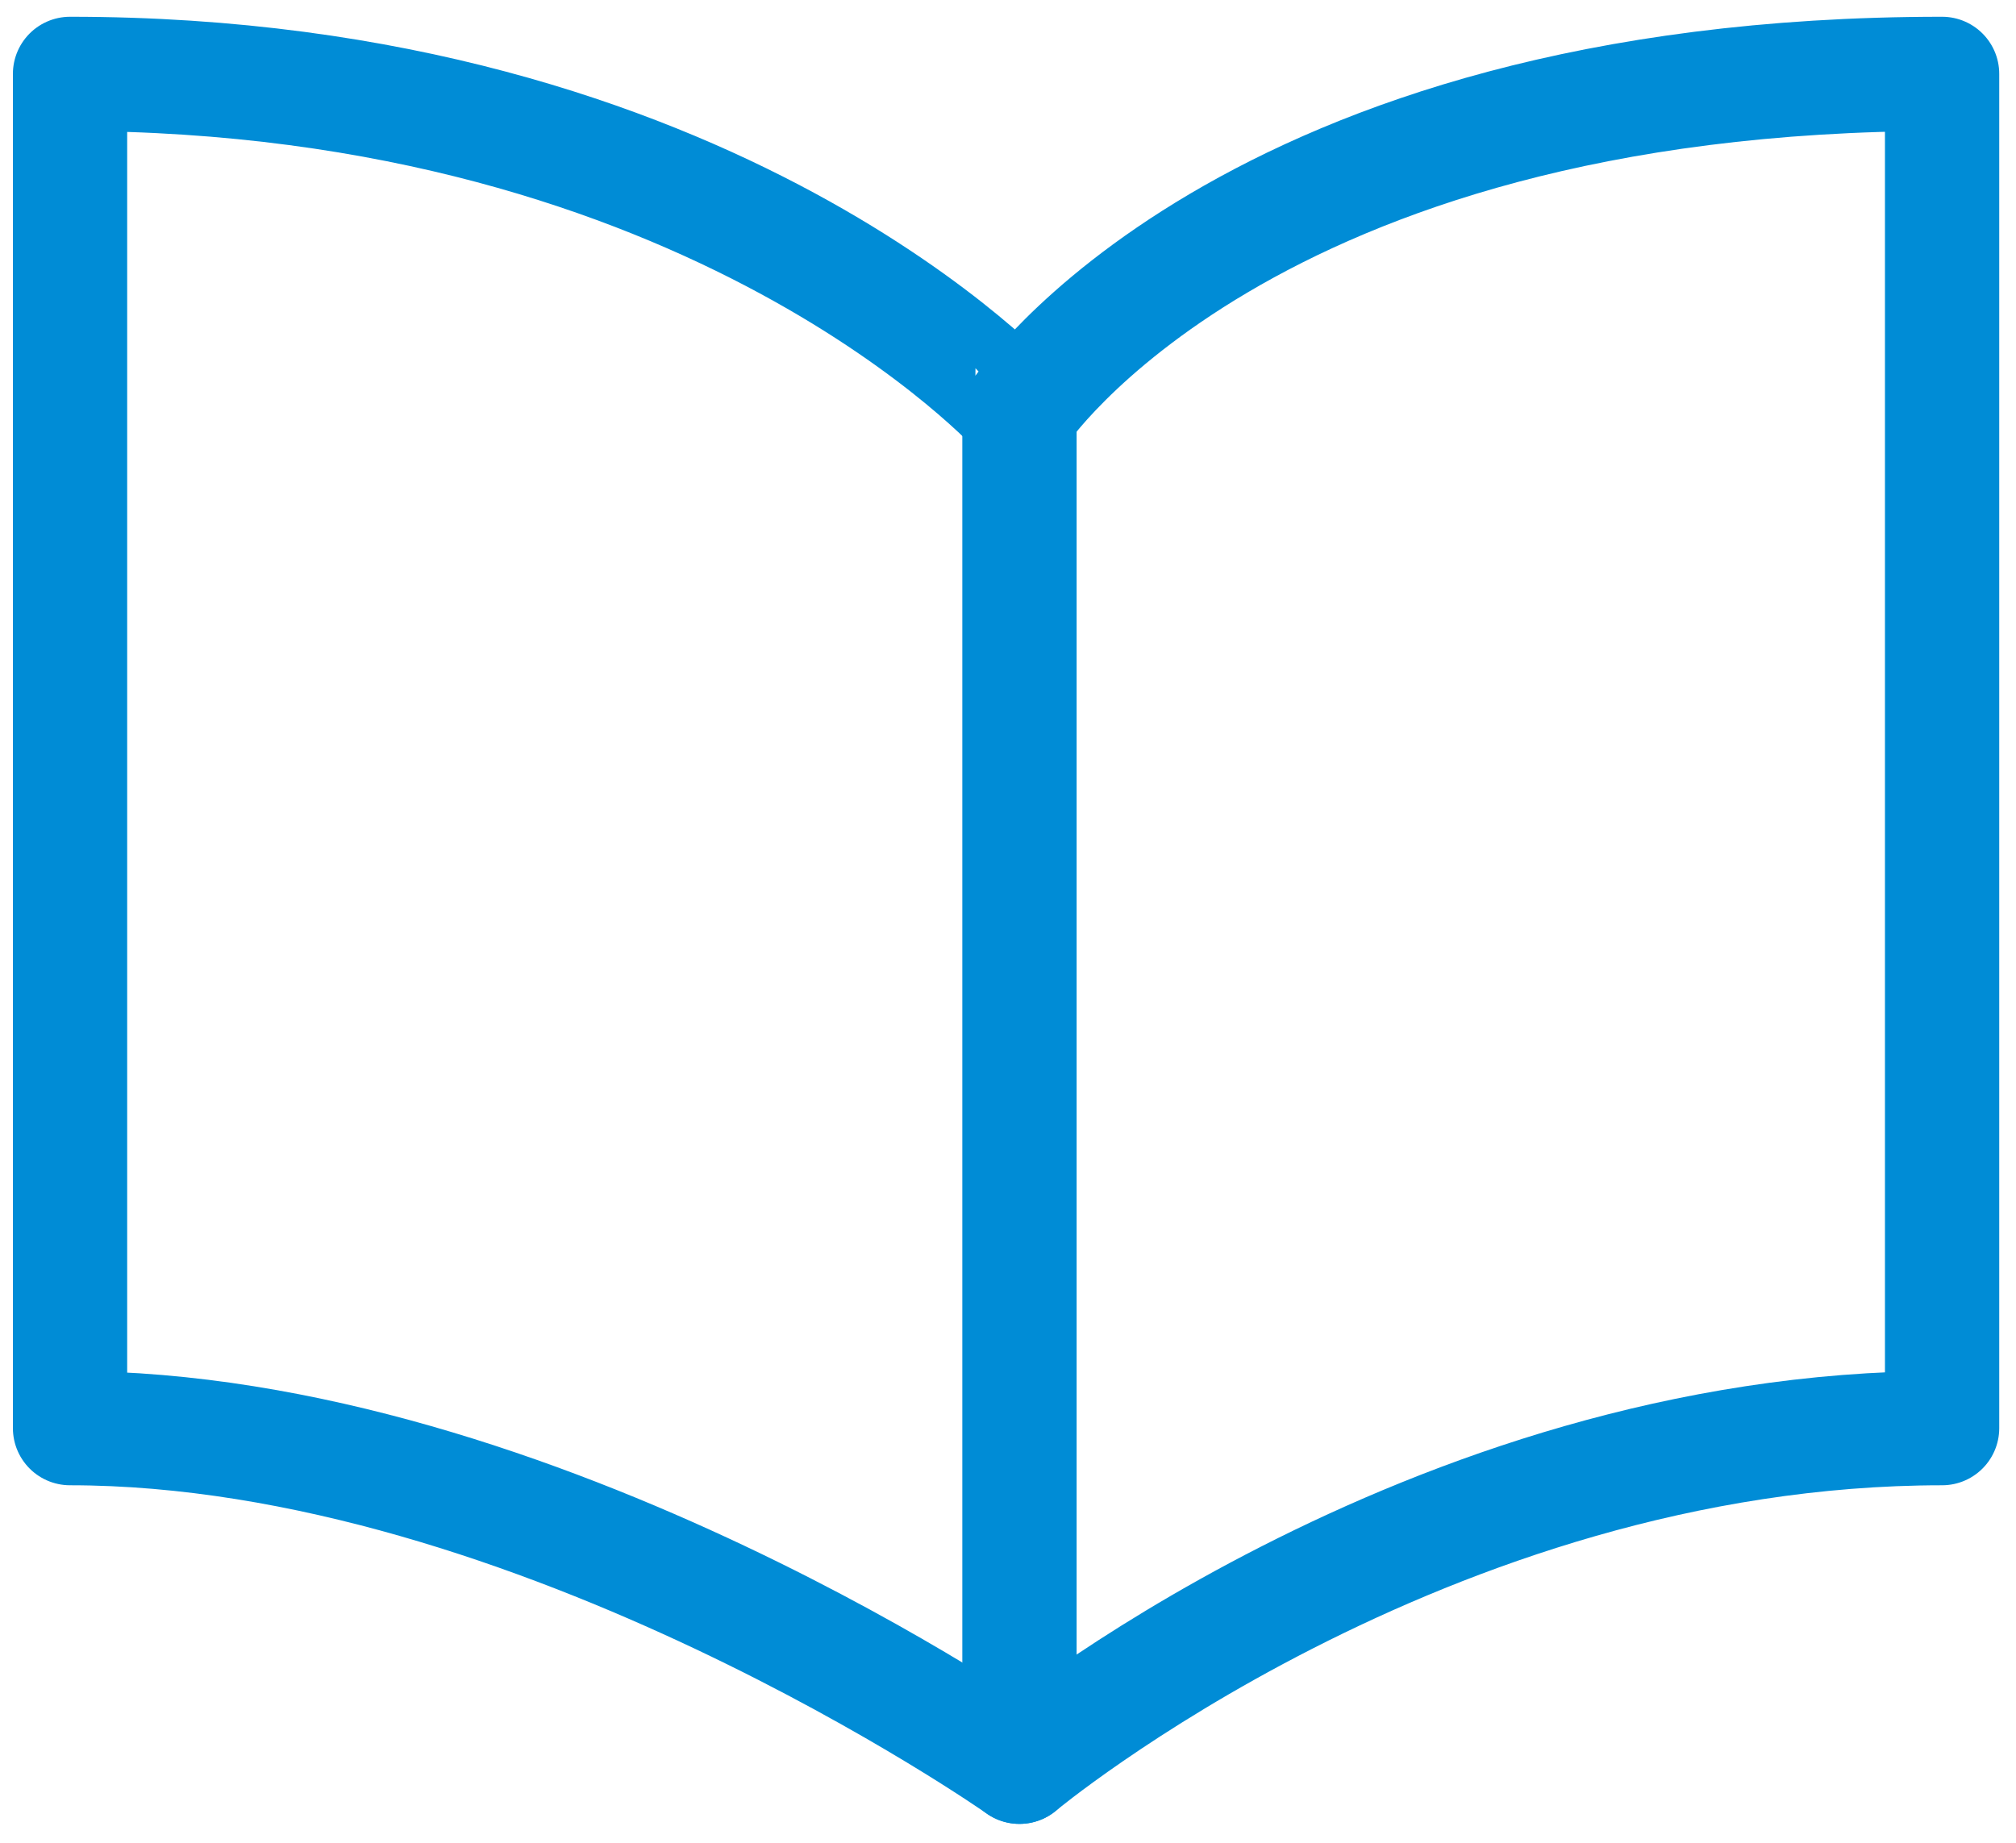
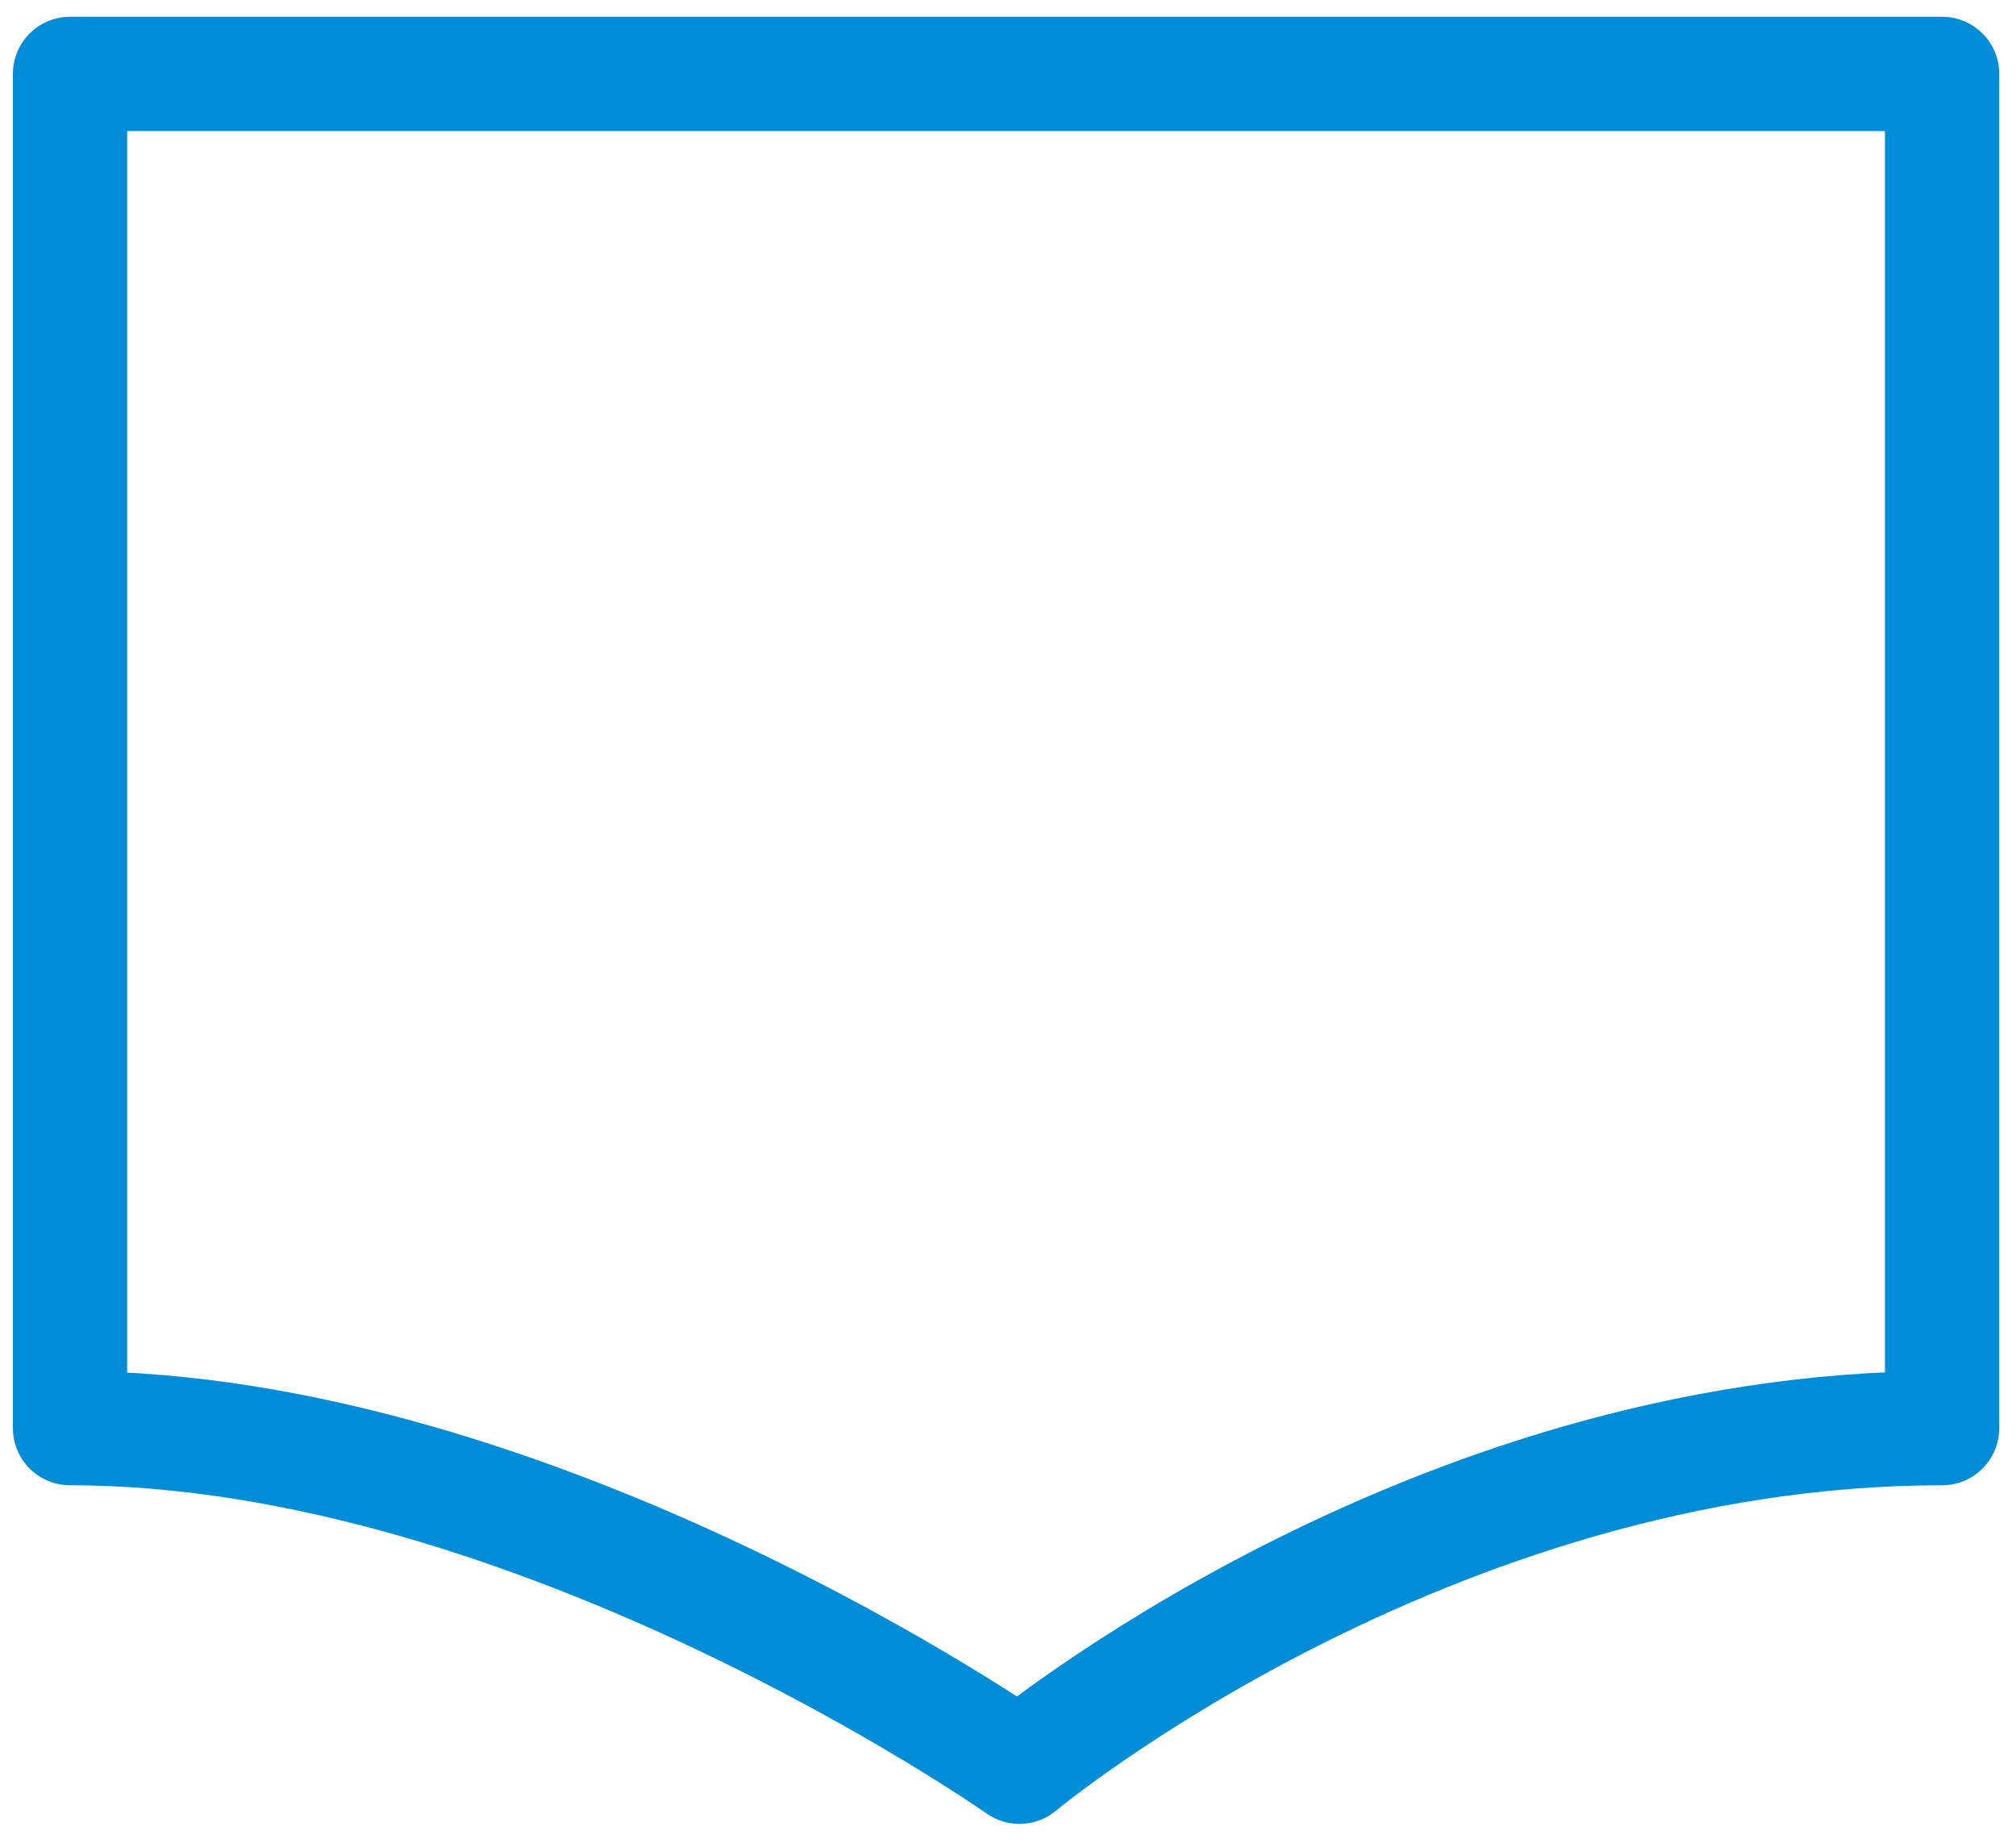
<svg xmlns="http://www.w3.org/2000/svg" version="1.1" id="レイヤー_1" x="0px" y="0px" width="35px" height="32px" viewBox="0 0 35 32" enable-background="new 0 0 35 32" xml:space="preserve">
  <g id="Icon_feather-map" transform="translate(-0.5 -2)">
-     <path id="パス_2092_1_" fill="none" stroke="#008CD6" stroke-width="1.984" stroke-linecap="round" stroke-linejoin="round" d="   M1.716,26.8c8.117,0,16.483,5.88,16.483,5.88s7.051-5.88,16.018-5.88V3.283c-12.133,0-16.018,5.879-16.018,5.879   S12.933,3.283,1.716,3.283V26.8z" />
-     <path id="パス_2094" fill="none" stroke="#008CD6" stroke-width="1.984" stroke-linecap="round" stroke-linejoin="round" d="   M18.199,9.163V32.68" />
+     <path id="パス_2092_1_" fill="none" stroke="#008CD6" stroke-width="1.984" stroke-linecap="round" stroke-linejoin="round" d="   M1.716,26.8c8.117,0,16.483,5.88,16.483,5.88s7.051-5.88,16.018-5.88V3.283S12.933,3.283,1.716,3.283V26.8z" />
  </g>
-   <line fill="none" stroke="#008CD6" stroke-width="2" stroke-linecap="round" stroke-linejoin="round" x1="23.5" y1="45.5" x2="23.5" y2="63.75" />
</svg>